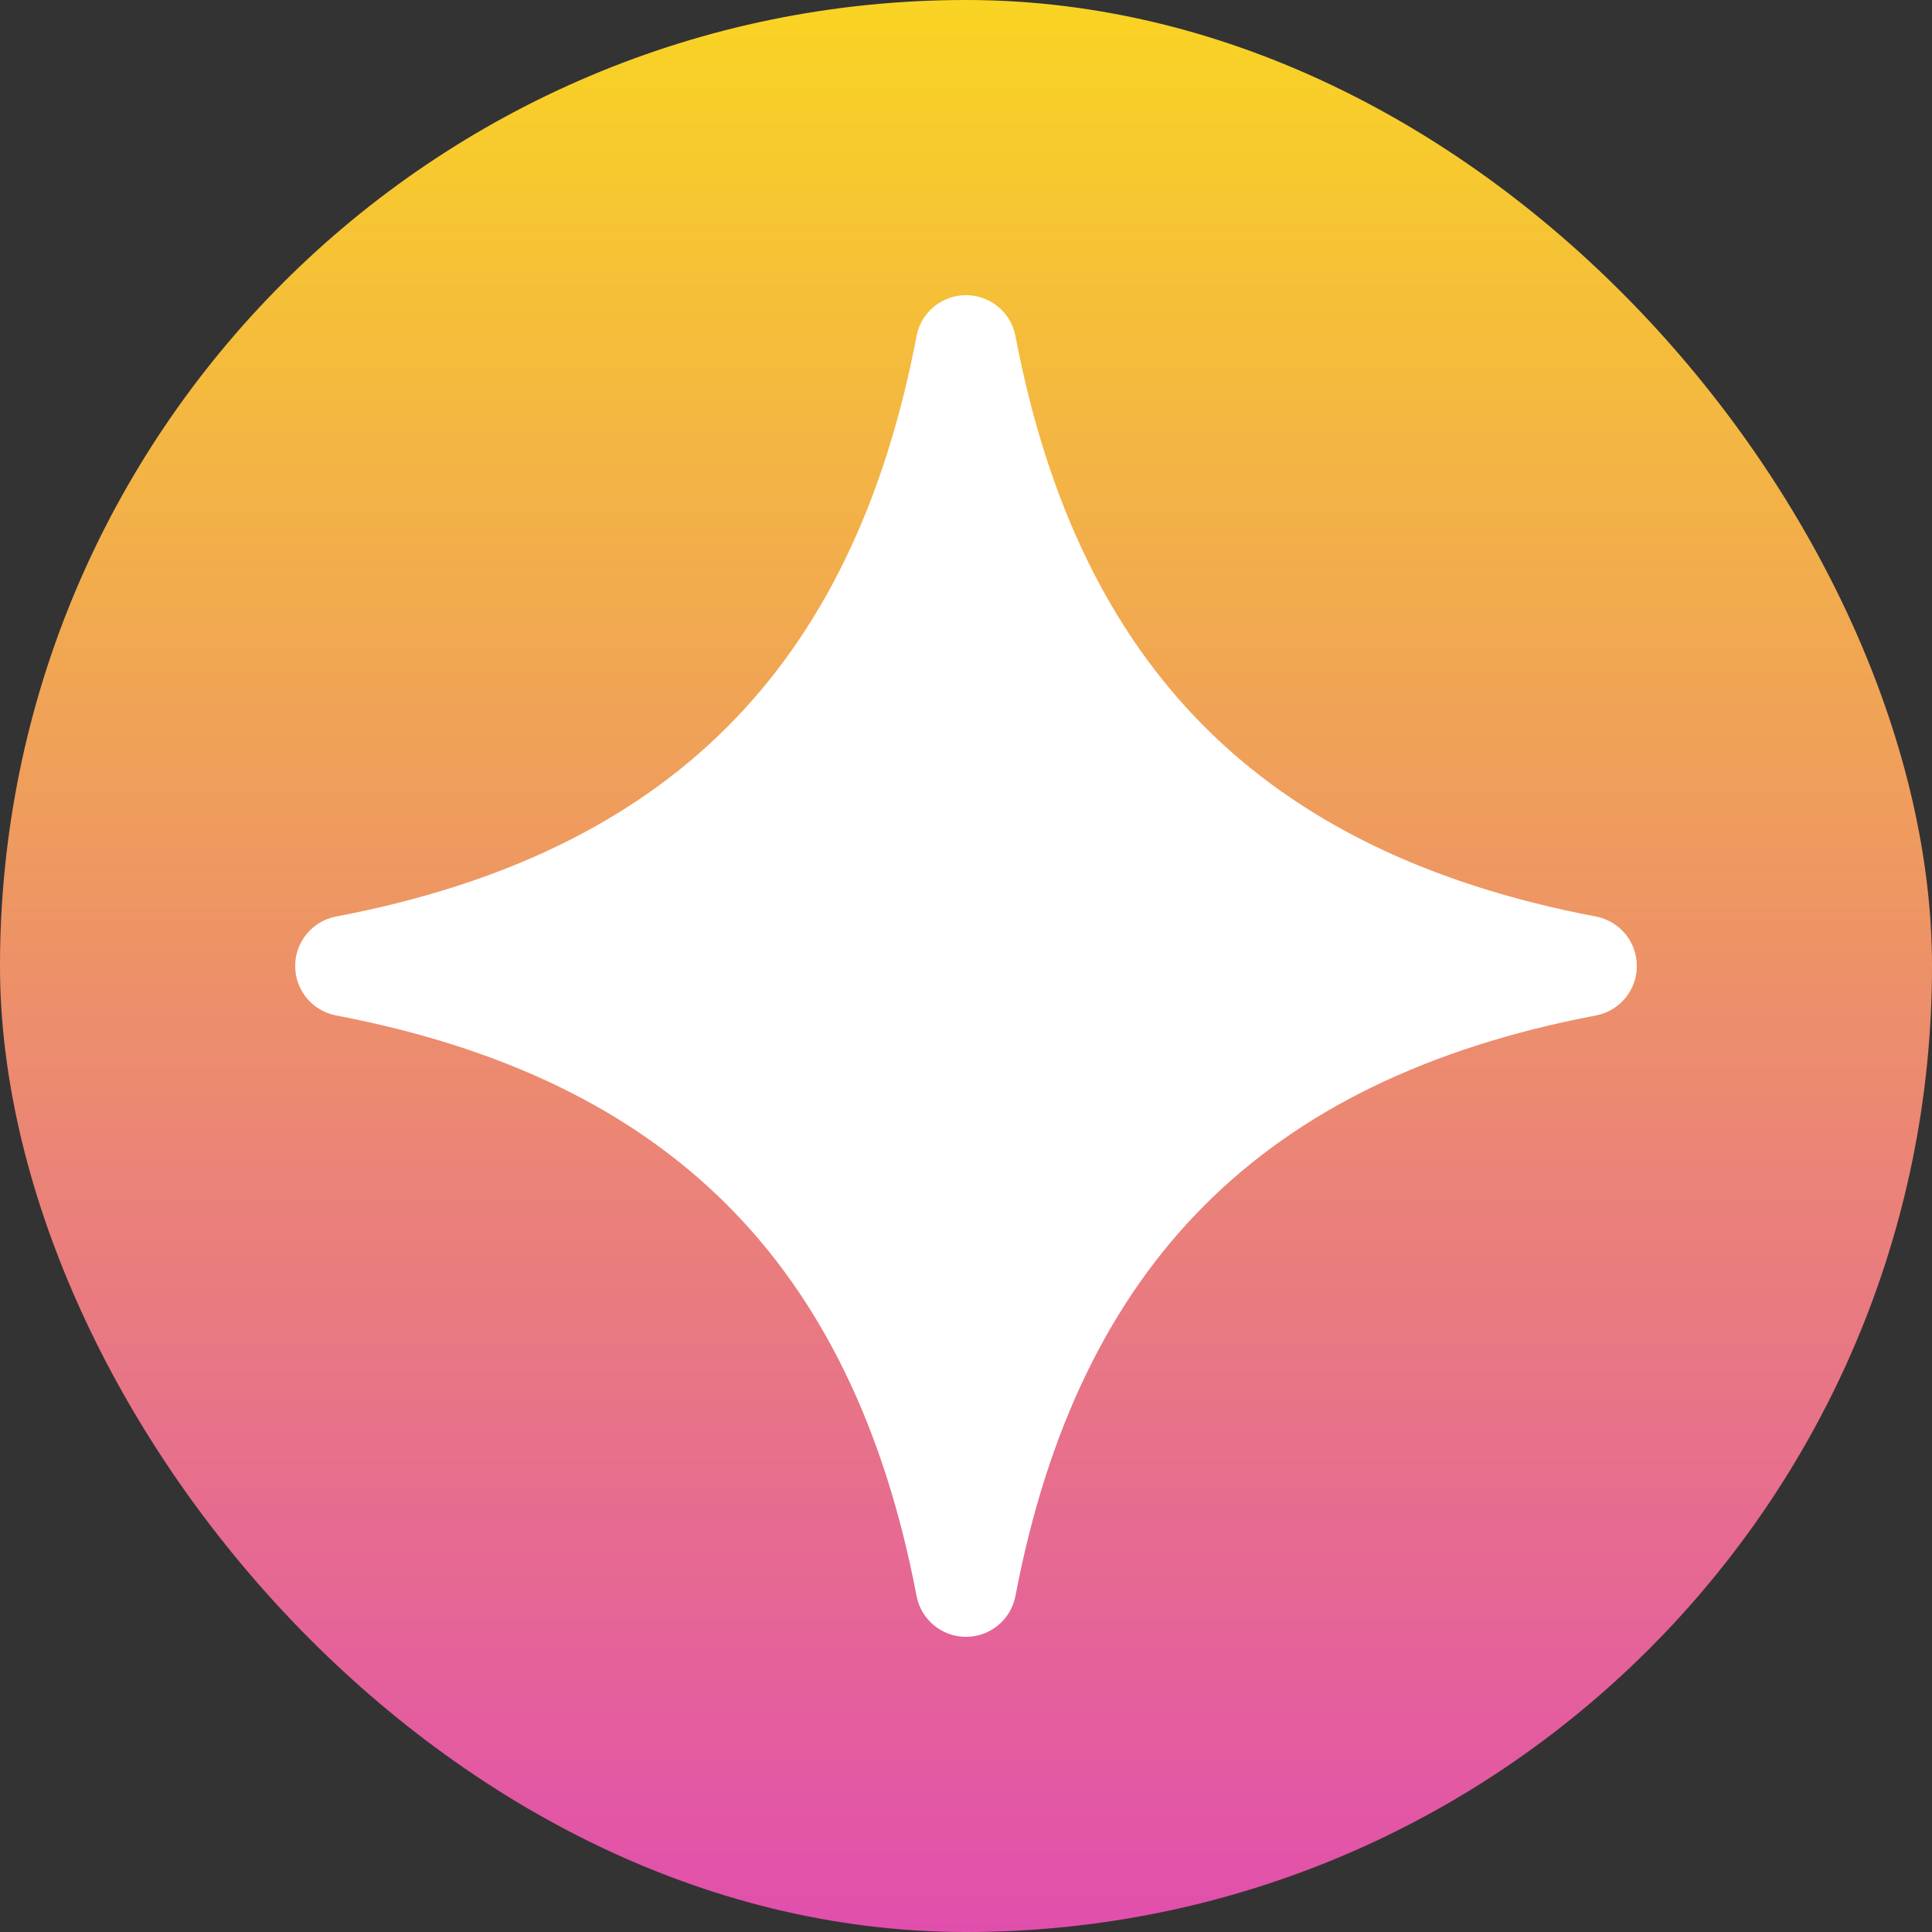
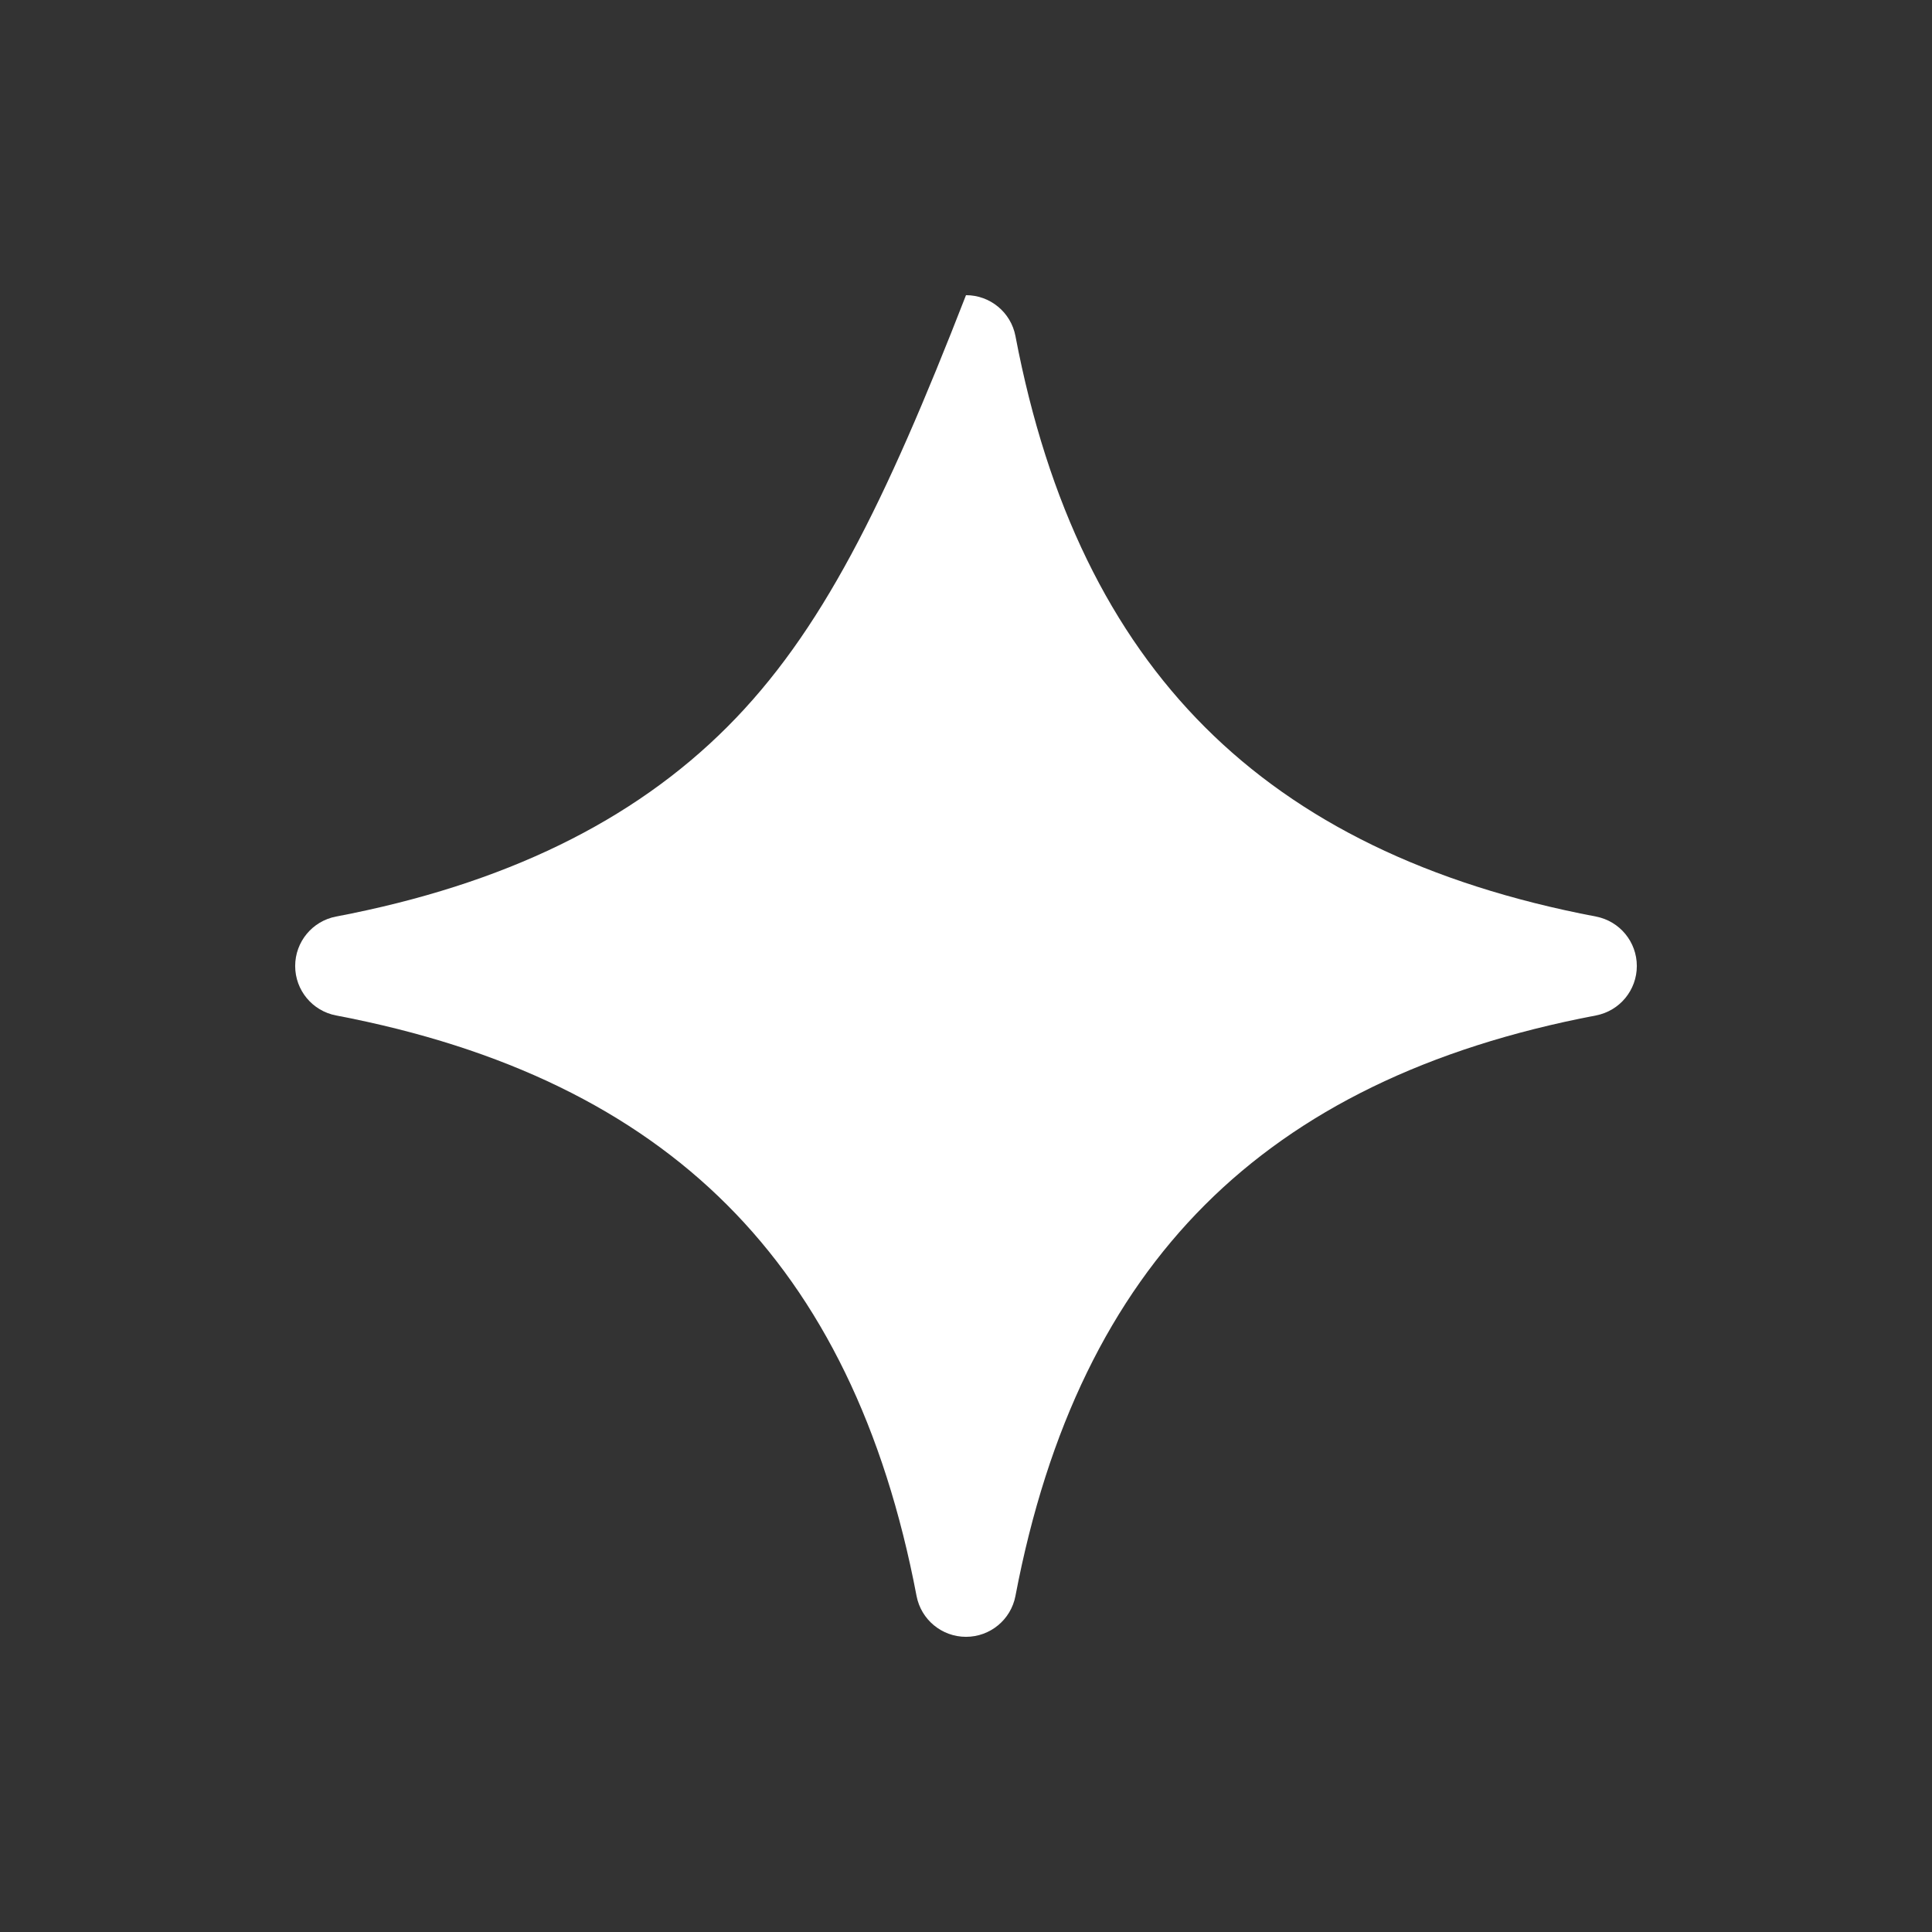
<svg xmlns="http://www.w3.org/2000/svg" fill="none" height="100%" overflow="visible" preserveAspectRatio="none" style="display: block;" viewBox="0 0 32 32" width="100%">
  <rect x="0" y="0" width="32" height="32" fill="#333333" stroke="none" />
  <g id="Frame 1400001200">
-     <rect fill="url(#paint0_linear_0_27720)" height="32" rx="16" width="32" />
    <g id="Frame">
-       <path d="M16.819 5.566C16.744 5.173 16.4 4.889 16 4.889C15.6 4.889 15.256 5.173 15.181 5.566C14.649 8.36 13.6 10.486 12.043 12.043C10.486 13.6 8.36 14.649 5.566 15.181C5.173 15.256 4.889 15.6 4.889 16C4.889 16.4 5.173 16.744 5.566 16.819C8.36 17.351 10.486 18.4 12.043 19.957C13.6 21.514 14.649 23.641 15.181 26.434C15.256 26.827 15.6 27.111 16 27.111C16.4 27.111 16.744 26.827 16.819 26.434C17.351 23.641 18.4 21.514 19.957 19.957C21.514 18.4 23.641 17.351 26.434 16.819C26.827 16.744 27.111 16.4 27.111 16C27.111 15.6 26.827 15.256 26.434 15.181C23.641 14.649 21.514 13.6 19.957 12.043C18.4 10.486 17.351 8.36 16.819 5.566Z" fill="white" id="Vector" />
+       <path d="M16.819 5.566C16.744 5.173 16.4 4.889 16 4.889C14.649 8.36 13.6 10.486 12.043 12.043C10.486 13.6 8.36 14.649 5.566 15.181C5.173 15.256 4.889 15.6 4.889 16C4.889 16.4 5.173 16.744 5.566 16.819C8.36 17.351 10.486 18.4 12.043 19.957C13.6 21.514 14.649 23.641 15.181 26.434C15.256 26.827 15.6 27.111 16 27.111C16.4 27.111 16.744 26.827 16.819 26.434C17.351 23.641 18.4 21.514 19.957 19.957C21.514 18.4 23.641 17.351 26.434 16.819C26.827 16.744 27.111 16.4 27.111 16C27.111 15.6 26.827 15.256 26.434 15.181C23.641 14.649 21.514 13.6 19.957 12.043C18.4 10.486 17.351 8.36 16.819 5.566Z" fill="white" id="Vector" />
    </g>
  </g>
  <defs>
    <linearGradient gradientUnits="userSpaceOnUse" id="paint0_linear_0_27720" x1="0" x2="0" y1="0" y2="32">
      <stop stop-color="#F9D423" />
      <stop offset="1" stop-color="#E14FAD" />
    </linearGradient>
  </defs>
</svg>